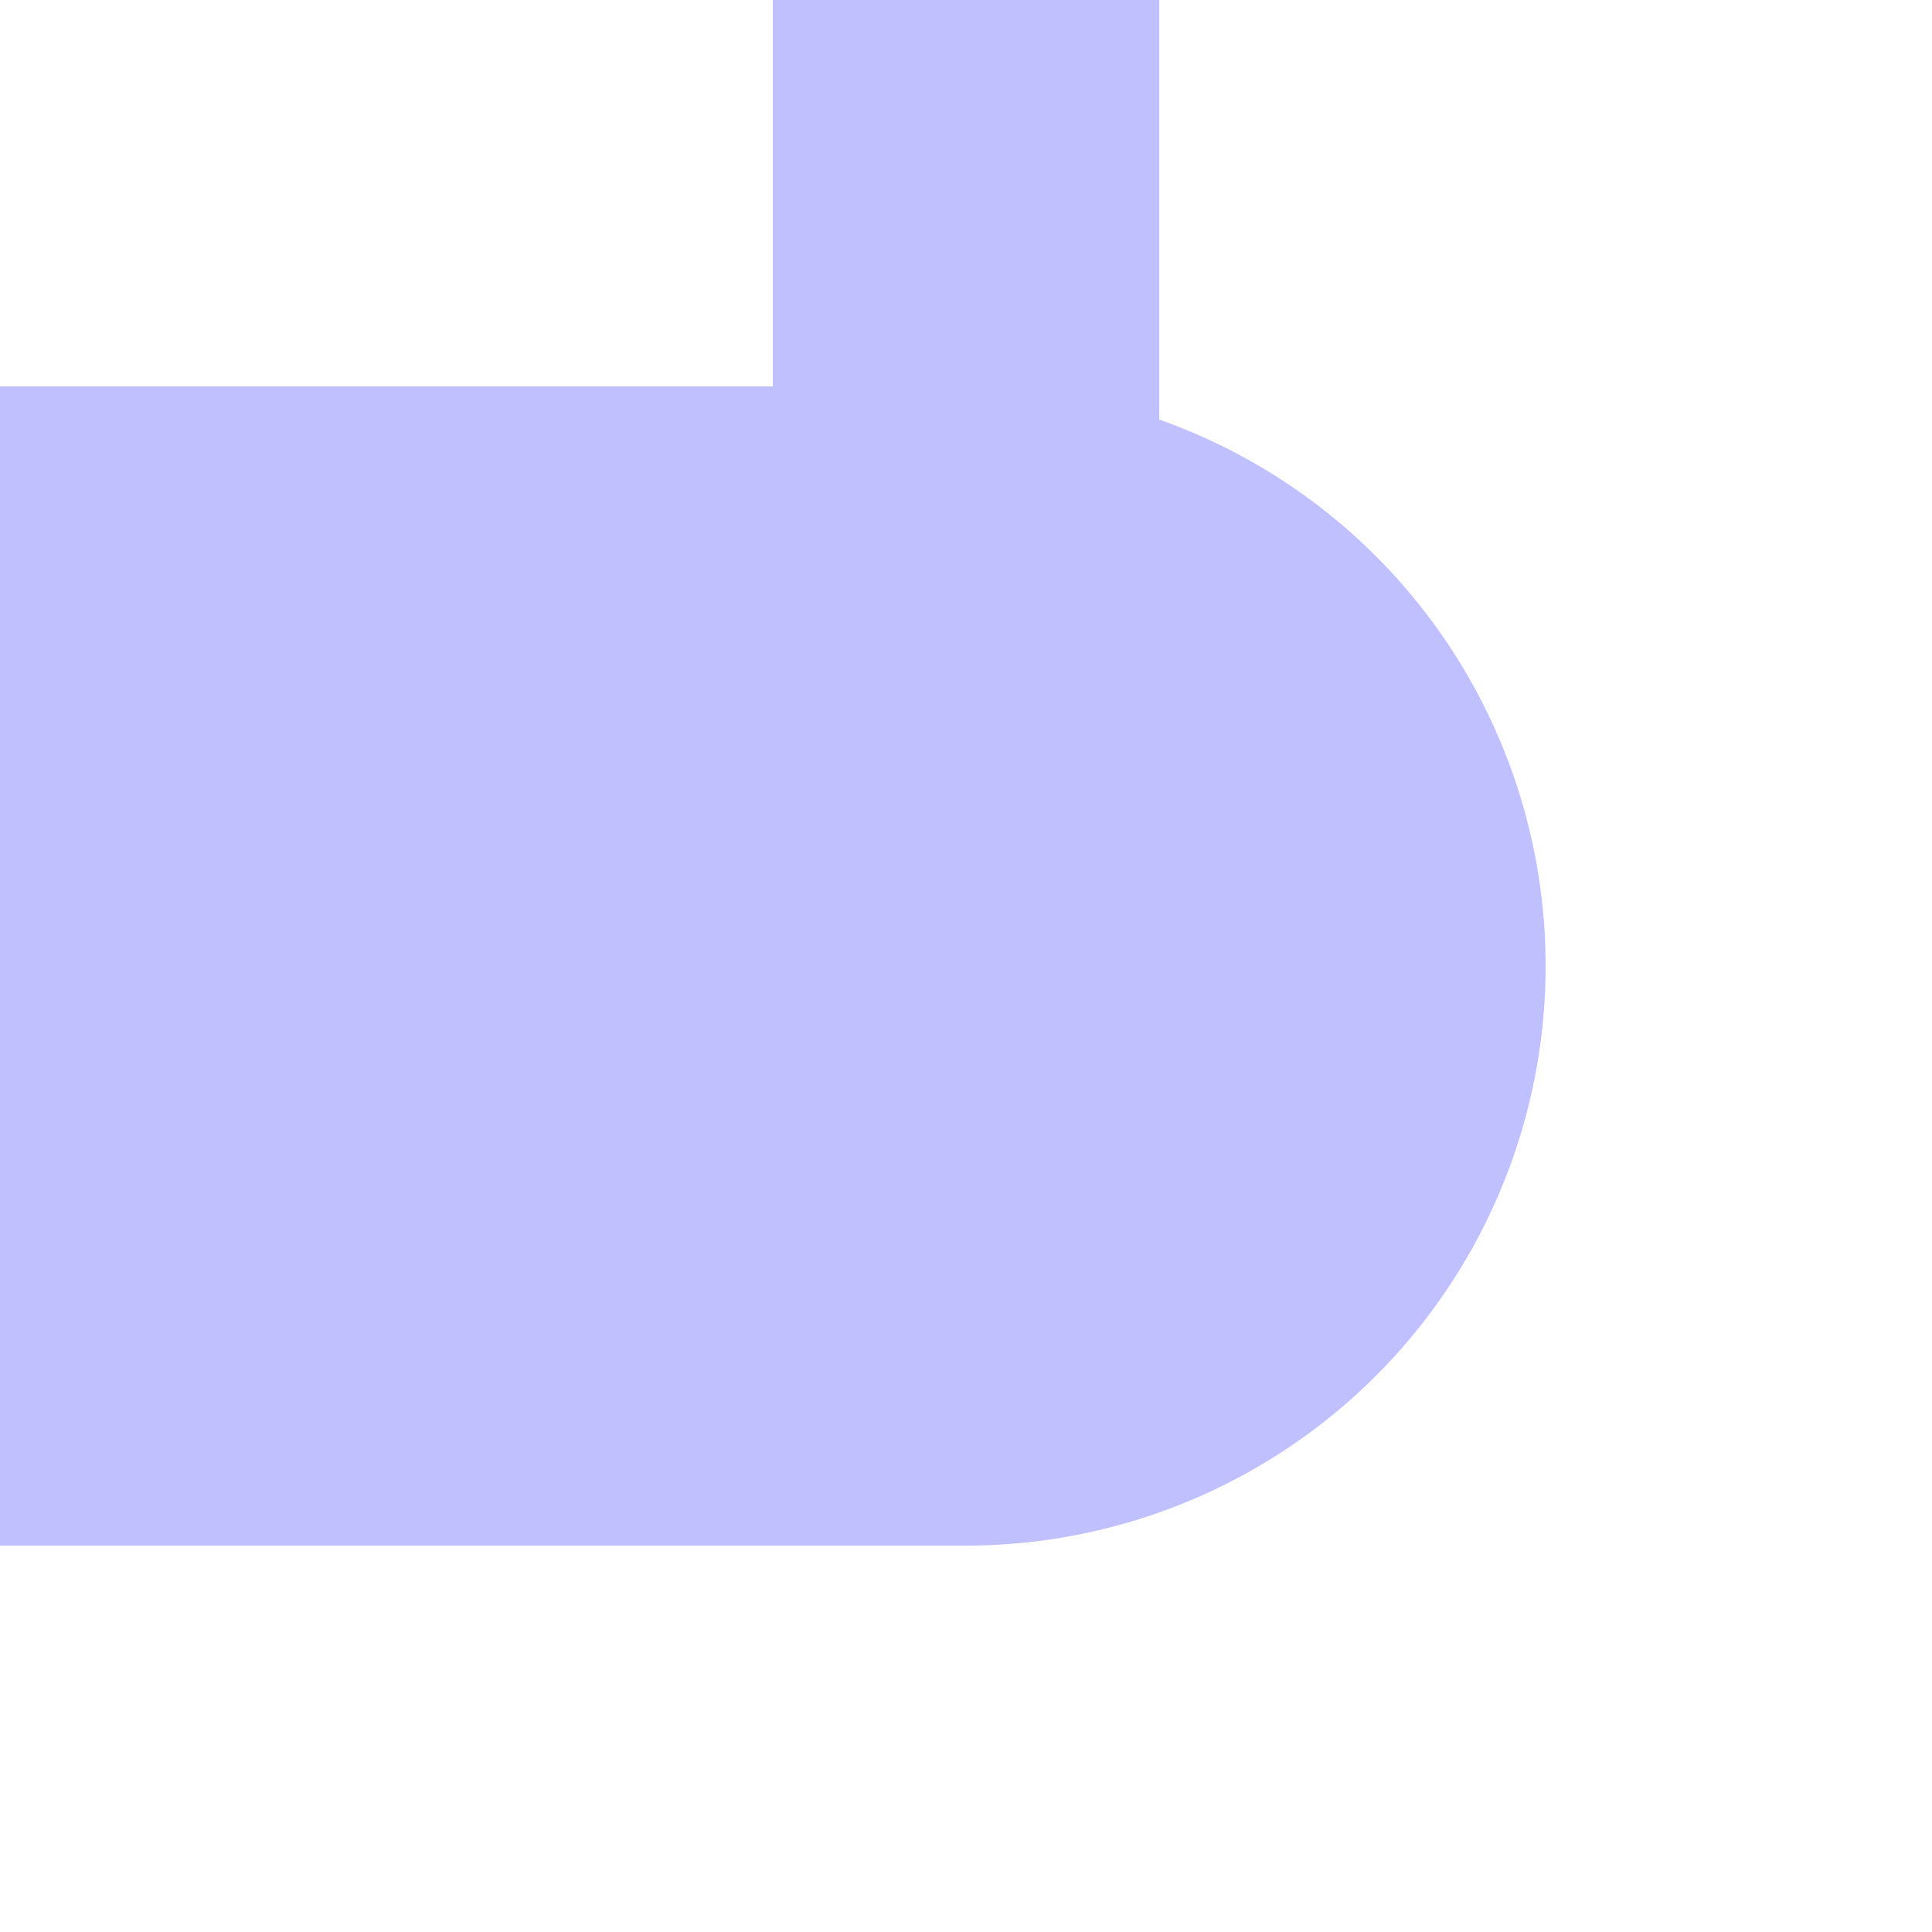
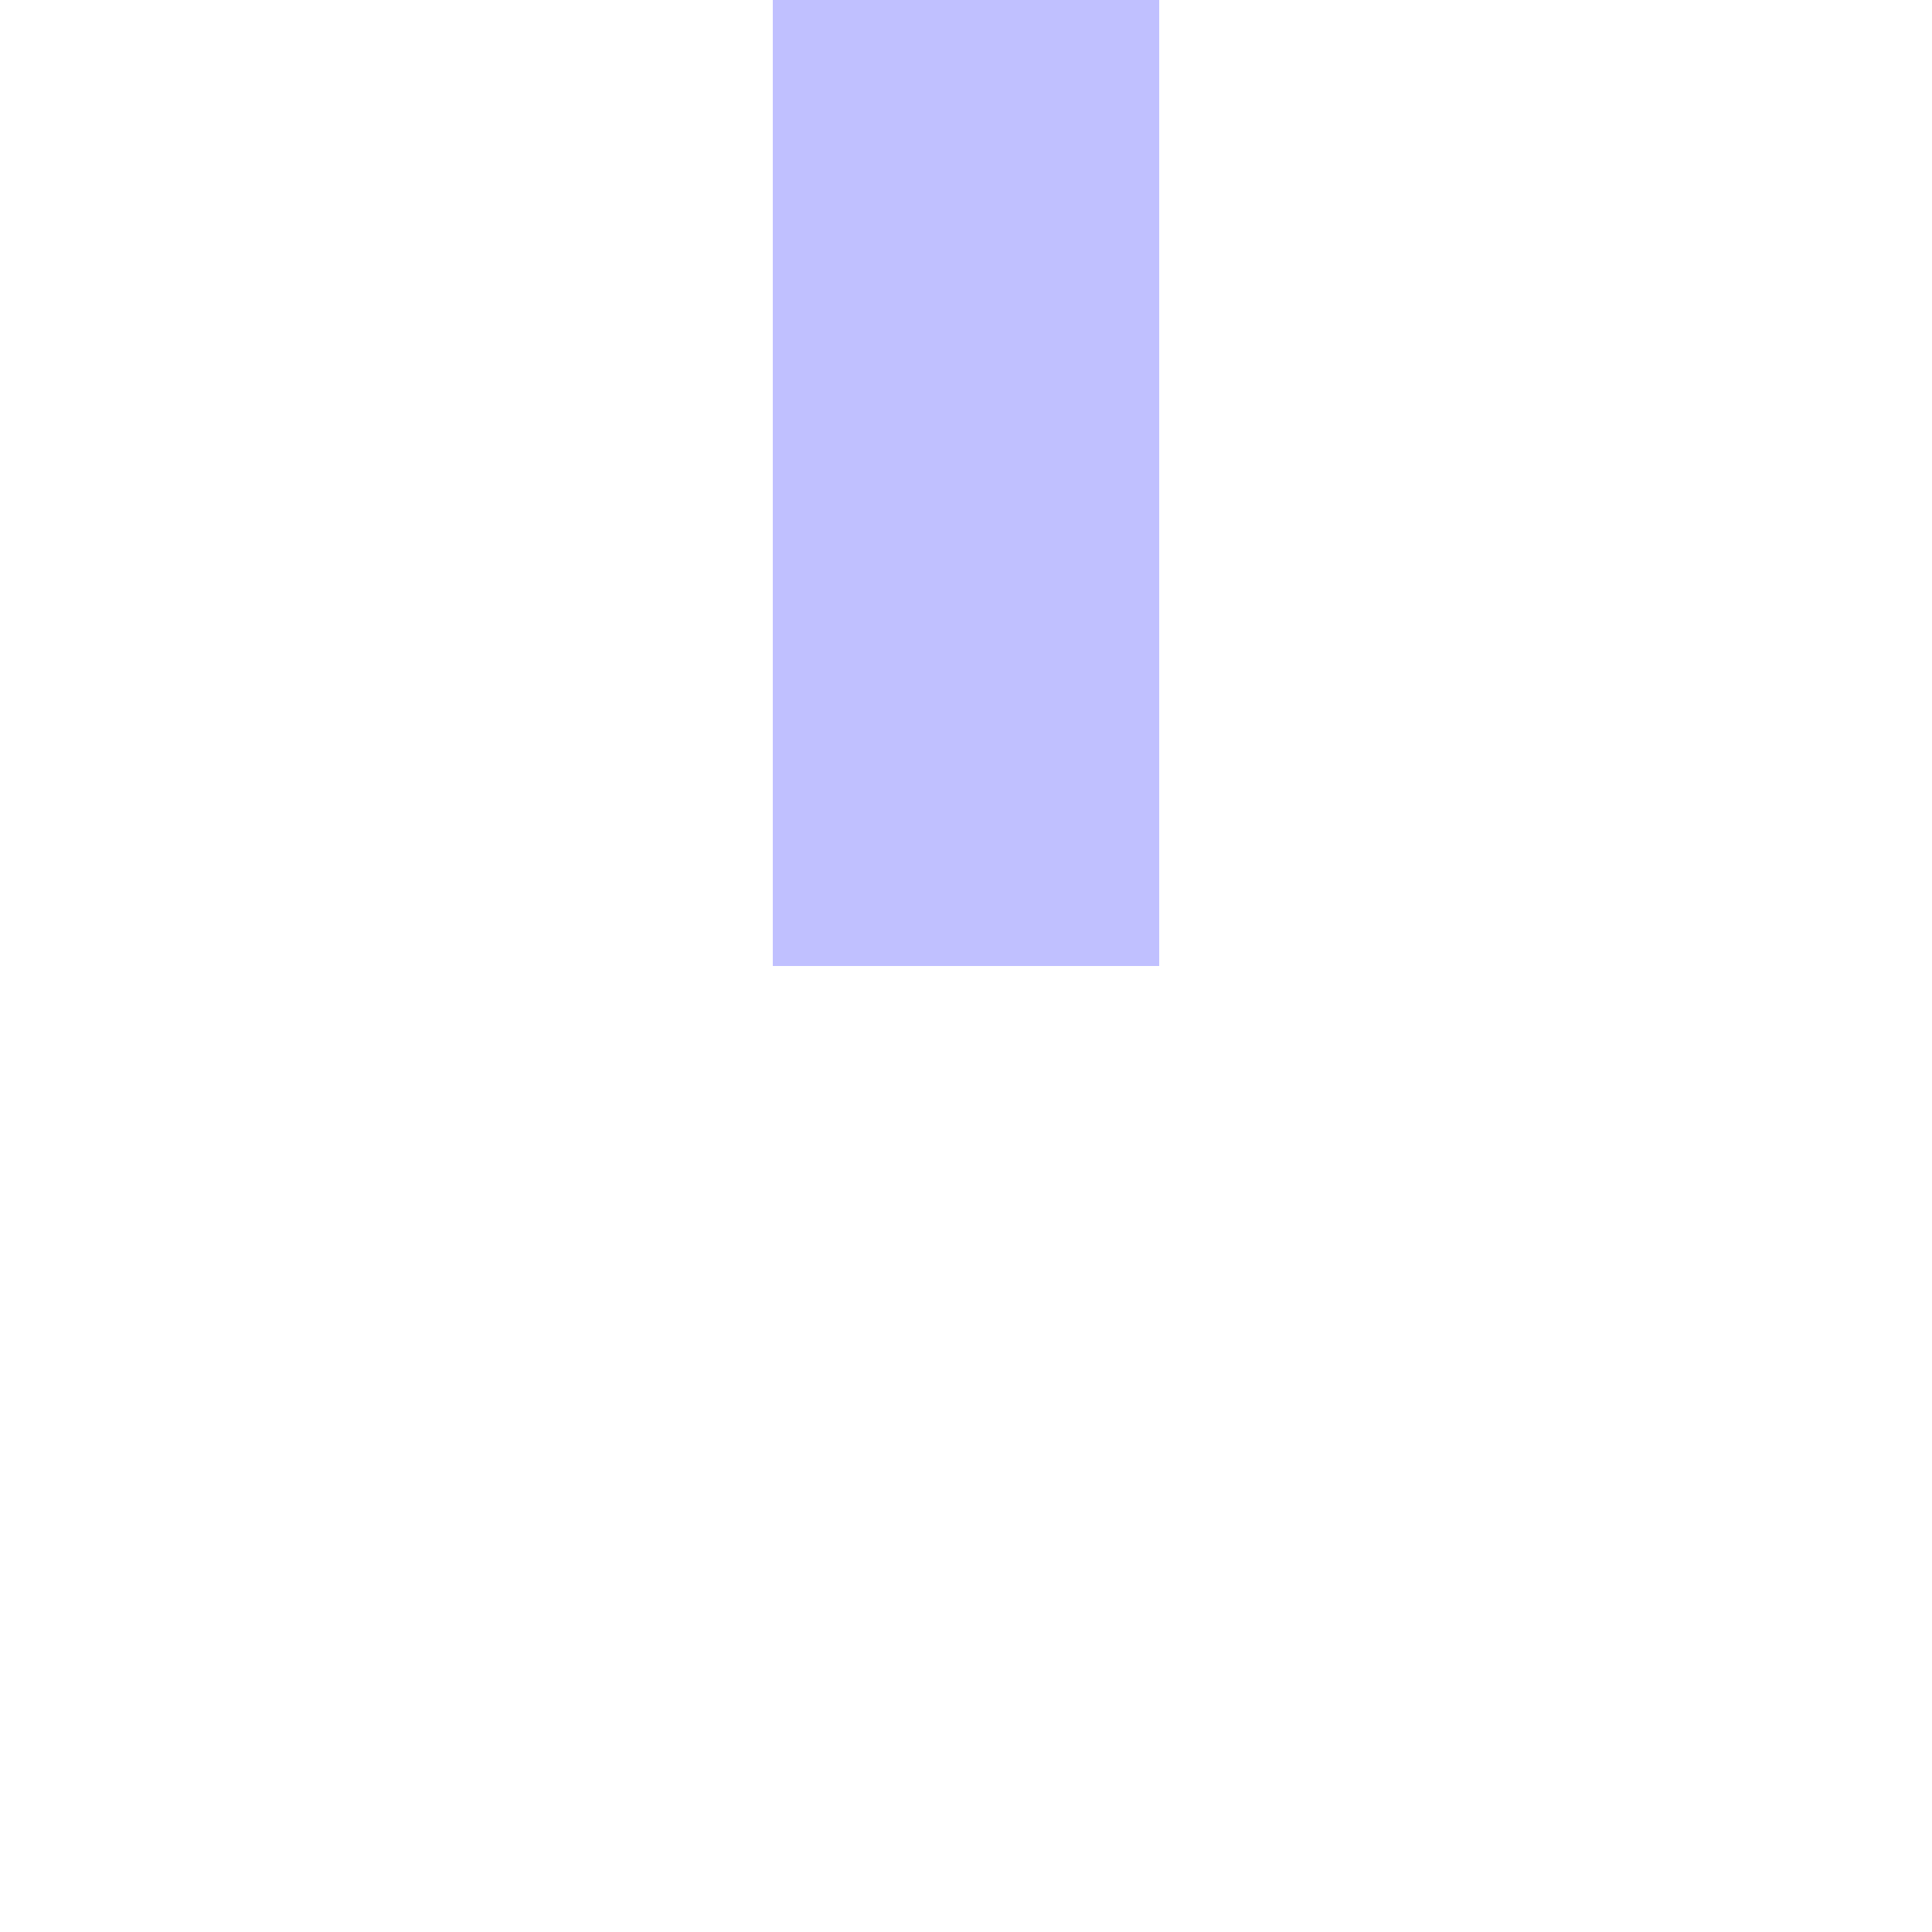
<svg xmlns="http://www.w3.org/2000/svg" width="500" height="500">
  <title>exKBHFe-R lavender</title>
  <path stroke="#C0C0FF" d="M 250,0 V 250" stroke-width="100" />
-   <path fill="#C0C0FF" d="M 0,100 H 250 a 150,150 0 0 1 0,300 H 0" />
</svg>